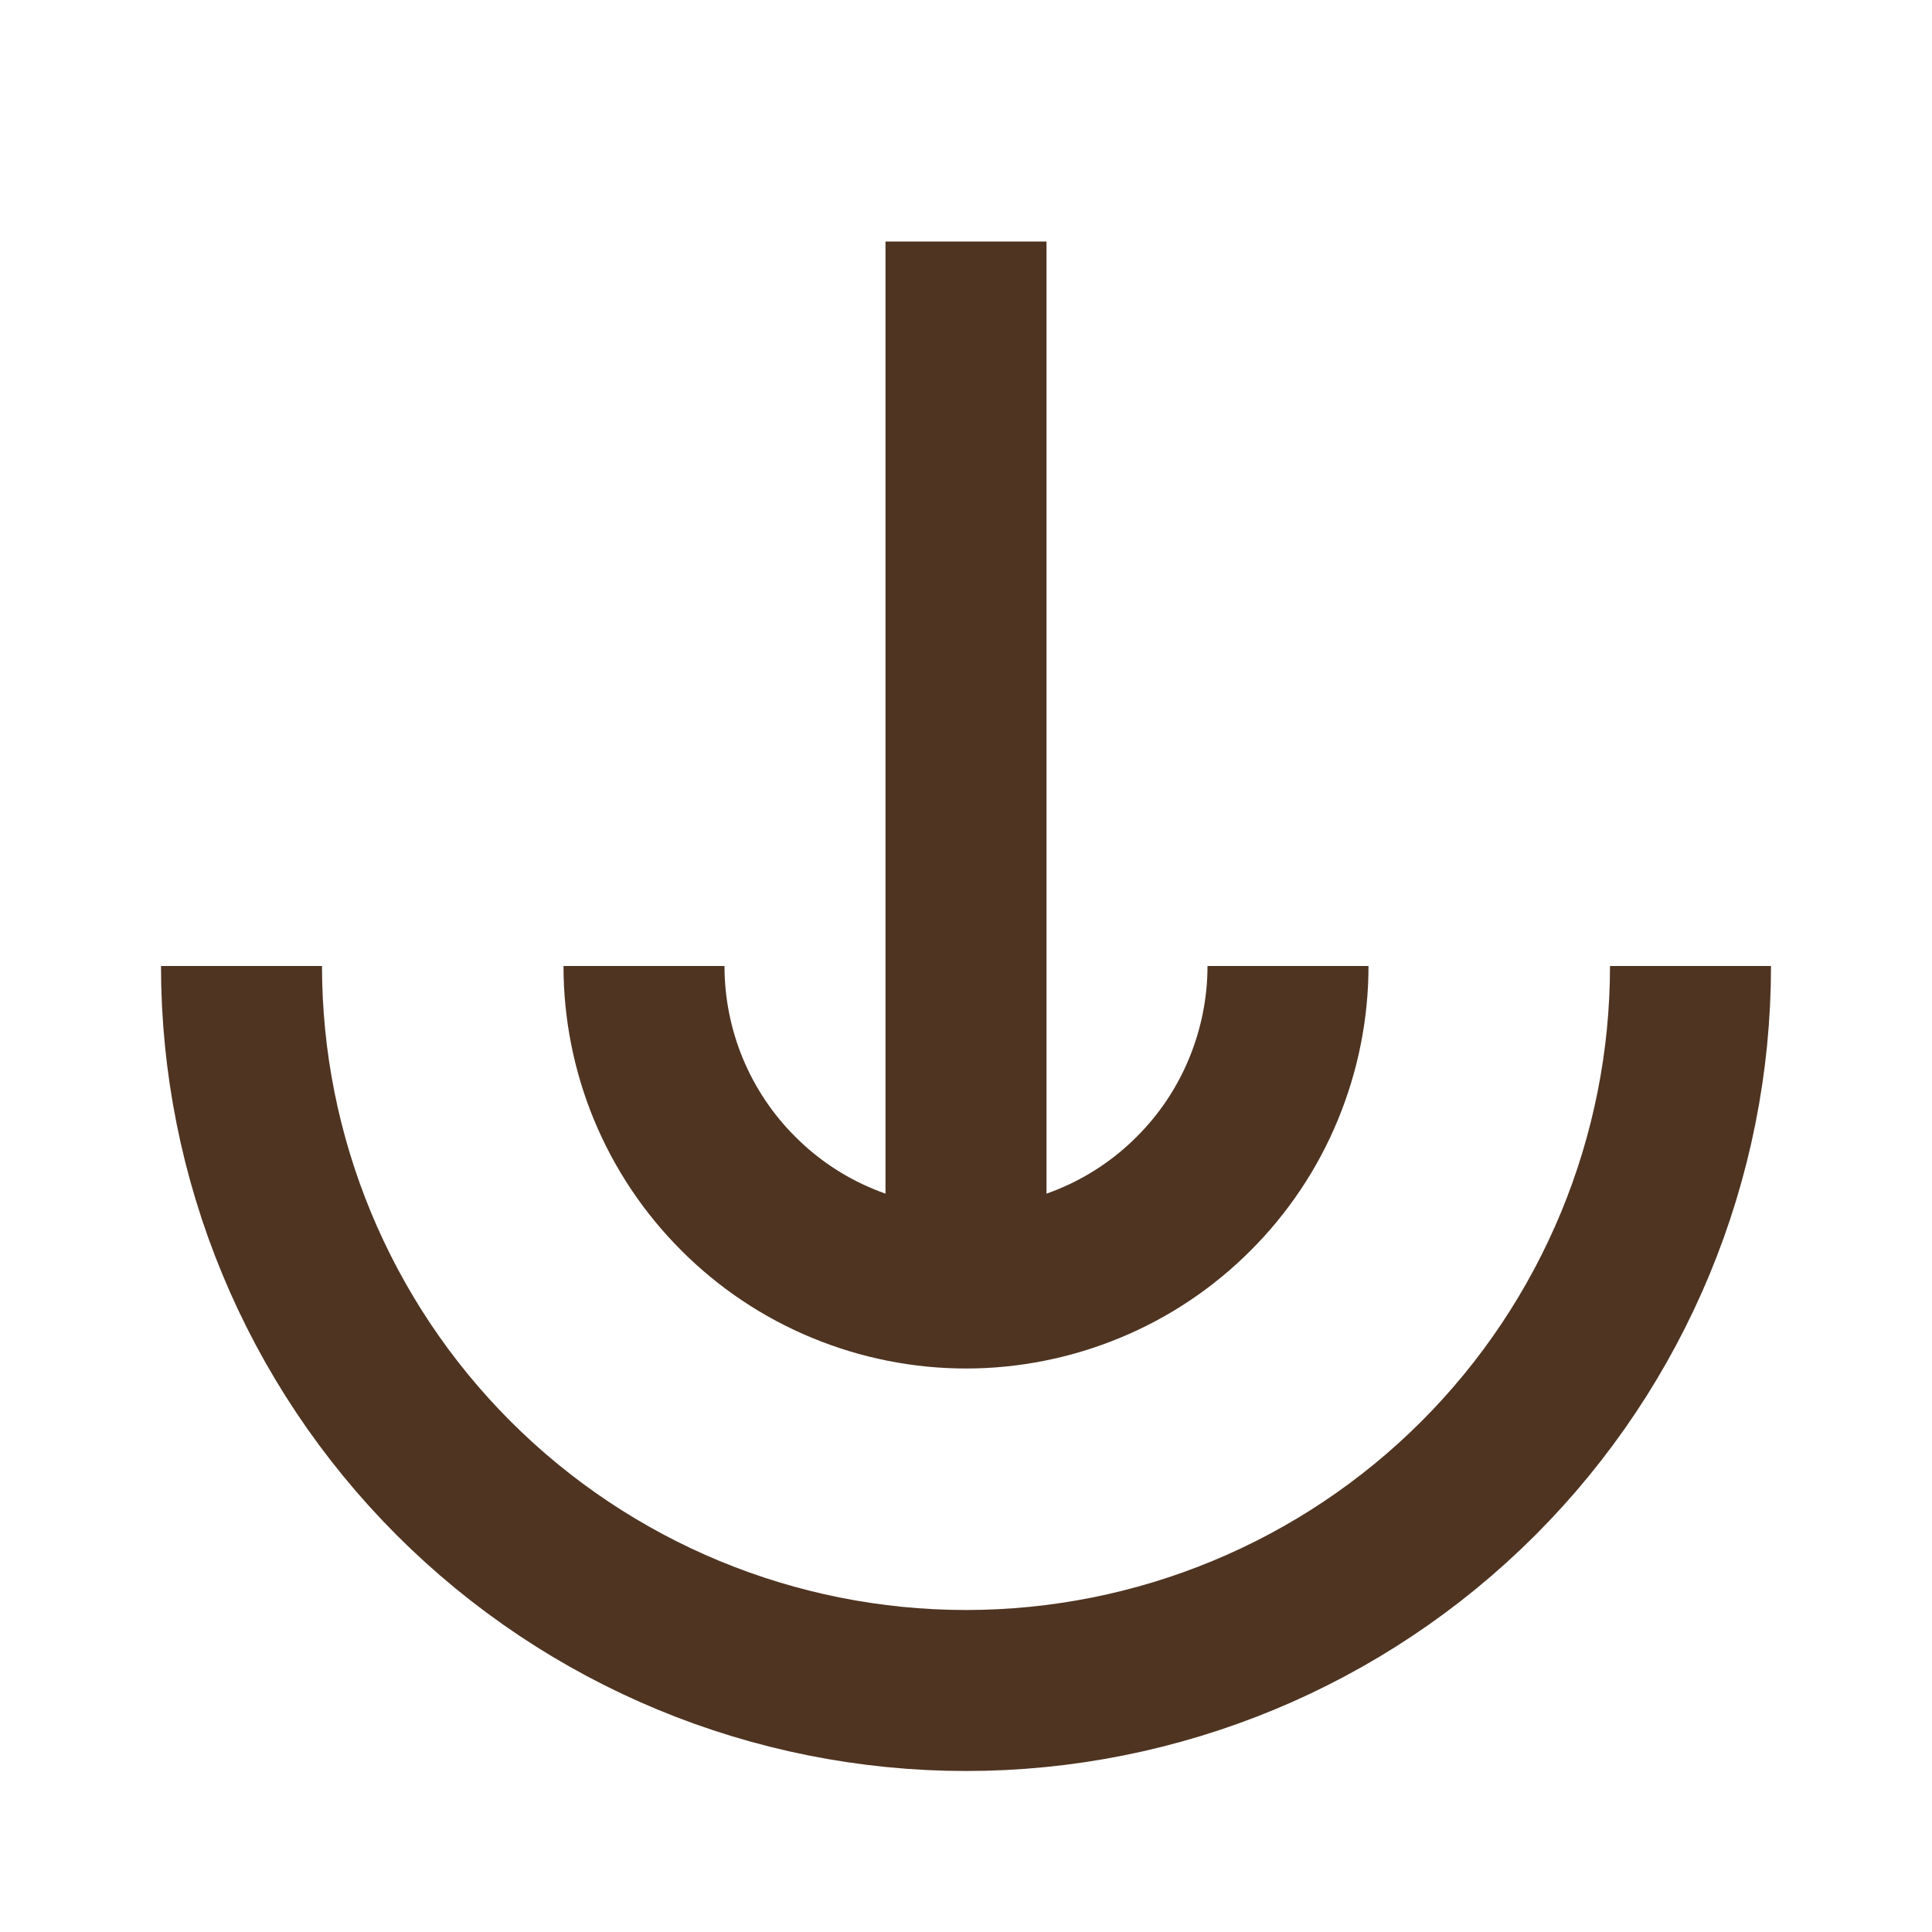
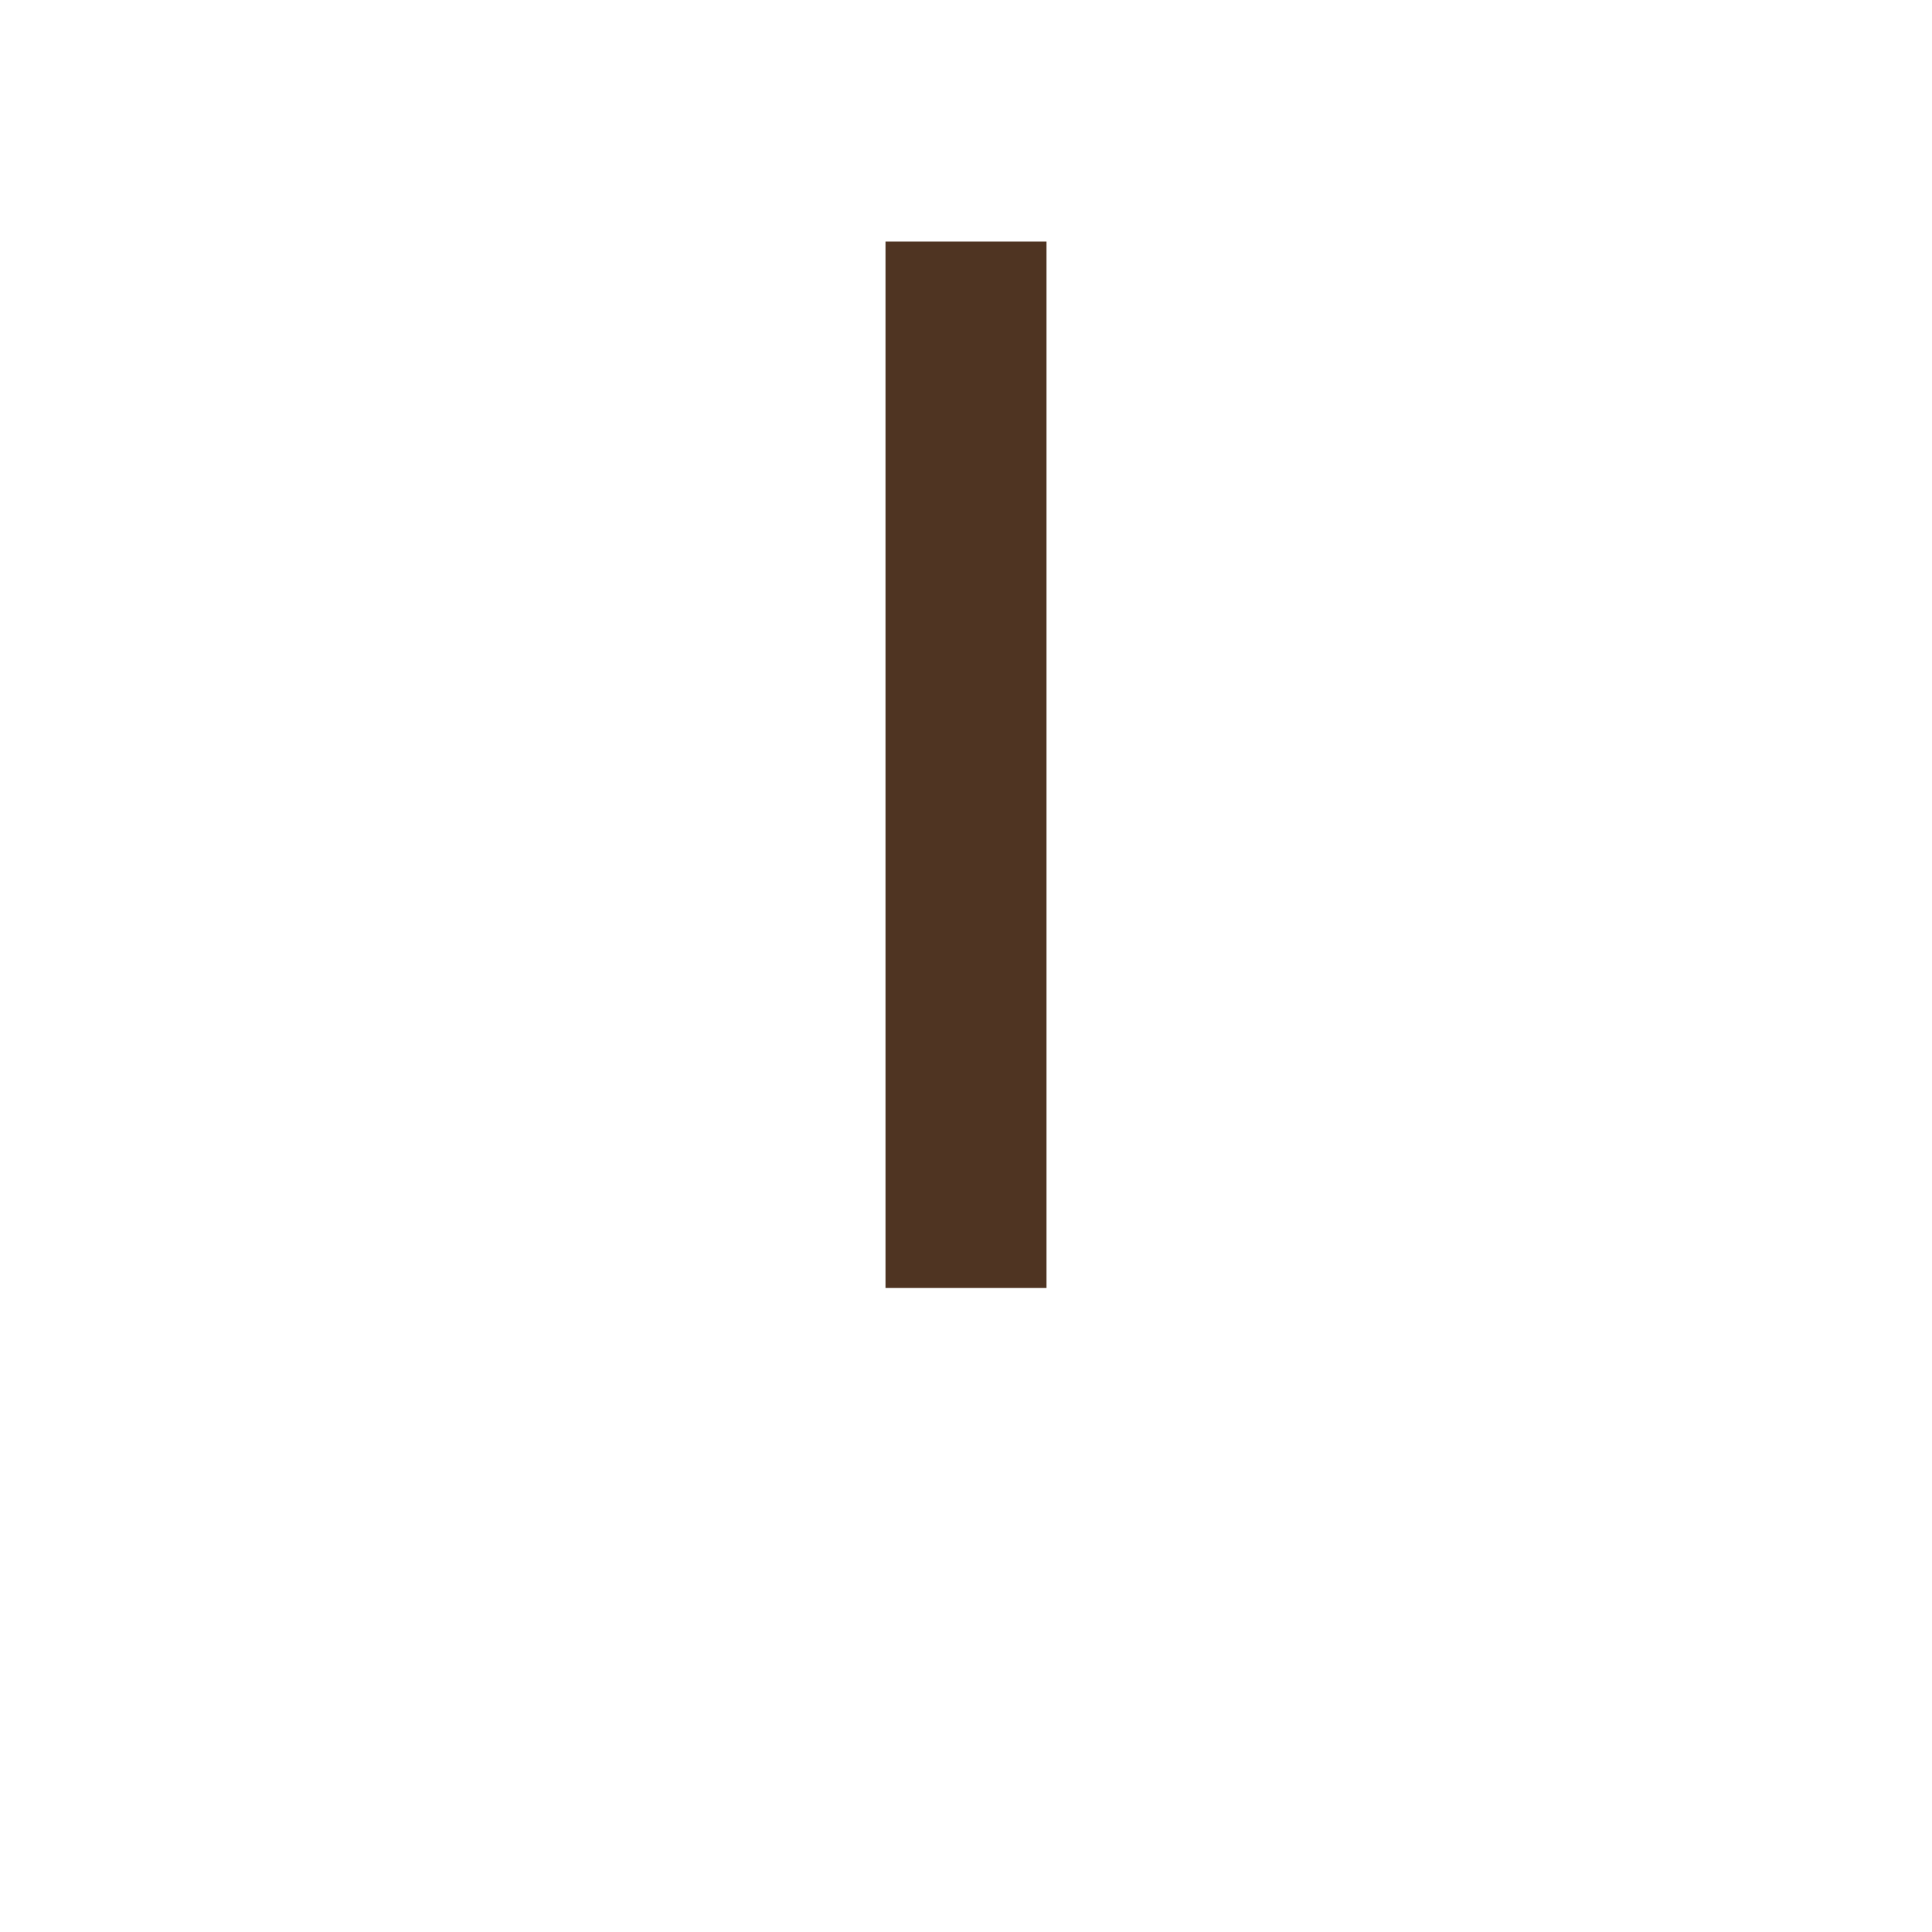
<svg xmlns="http://www.w3.org/2000/svg" width="24" height="24" viewBox="0 0 24 24" fill="none">
-   <path d="M21 12C21 14.387 20.052 16.676 18.364 18.364C16.676 20.052 14.387 21 12 21C9.613 21 7.324 20.052 5.636 18.364C3.948 16.676 3 14.387 3 12" stroke="#4F3422" stroke-width="2" stroke-linejoin="round" />
  <path d="M12 3L12 16" stroke="#4F3422" stroke-width="2" stroke-linejoin="round" />
-   <path d="M16 12C16 12.525 15.896 13.045 15.695 13.531C15.495 14.016 15.2 14.457 14.828 14.828C14.457 15.2 14.016 15.495 13.531 15.695C13.045 15.896 12.525 16 12 16C11.475 16 10.955 15.896 10.469 15.695C9.984 15.495 9.543 15.2 9.172 14.828C8.8 14.457 8.505 14.016 8.304 13.531C8.103 13.045 8 12.525 8 12" stroke="#4F3422" stroke-width="2" stroke-linejoin="round" />
</svg>